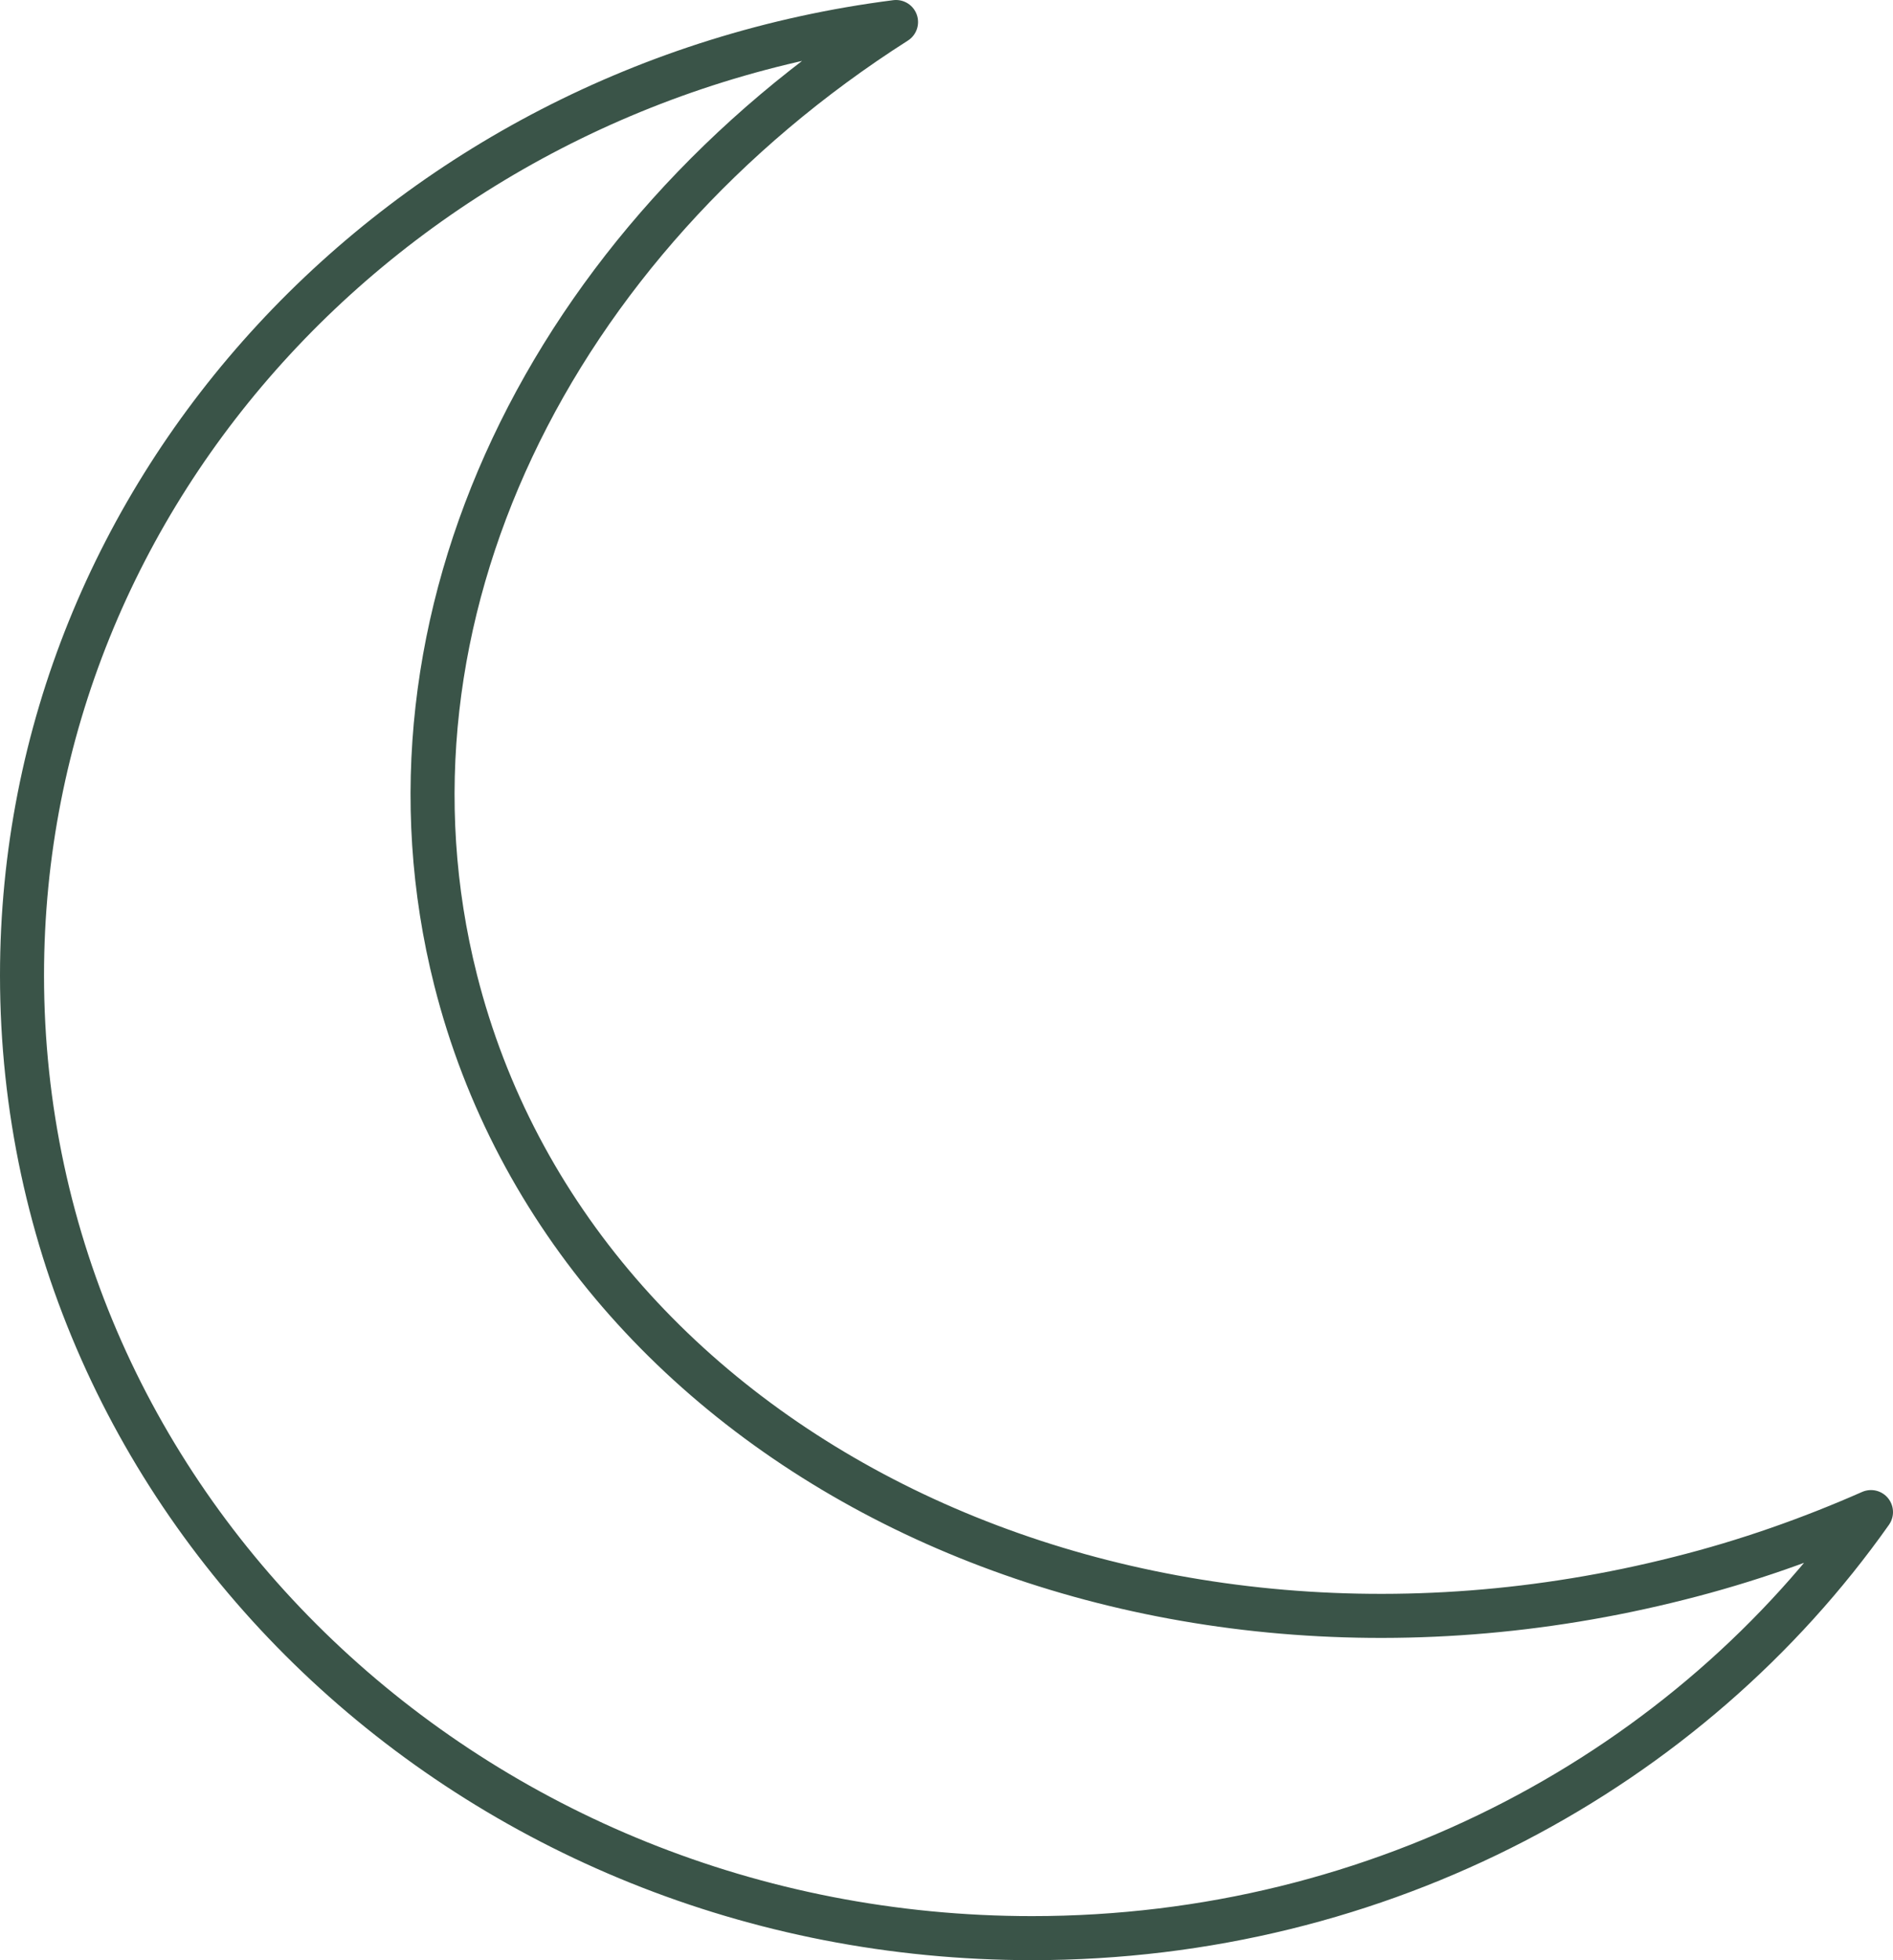
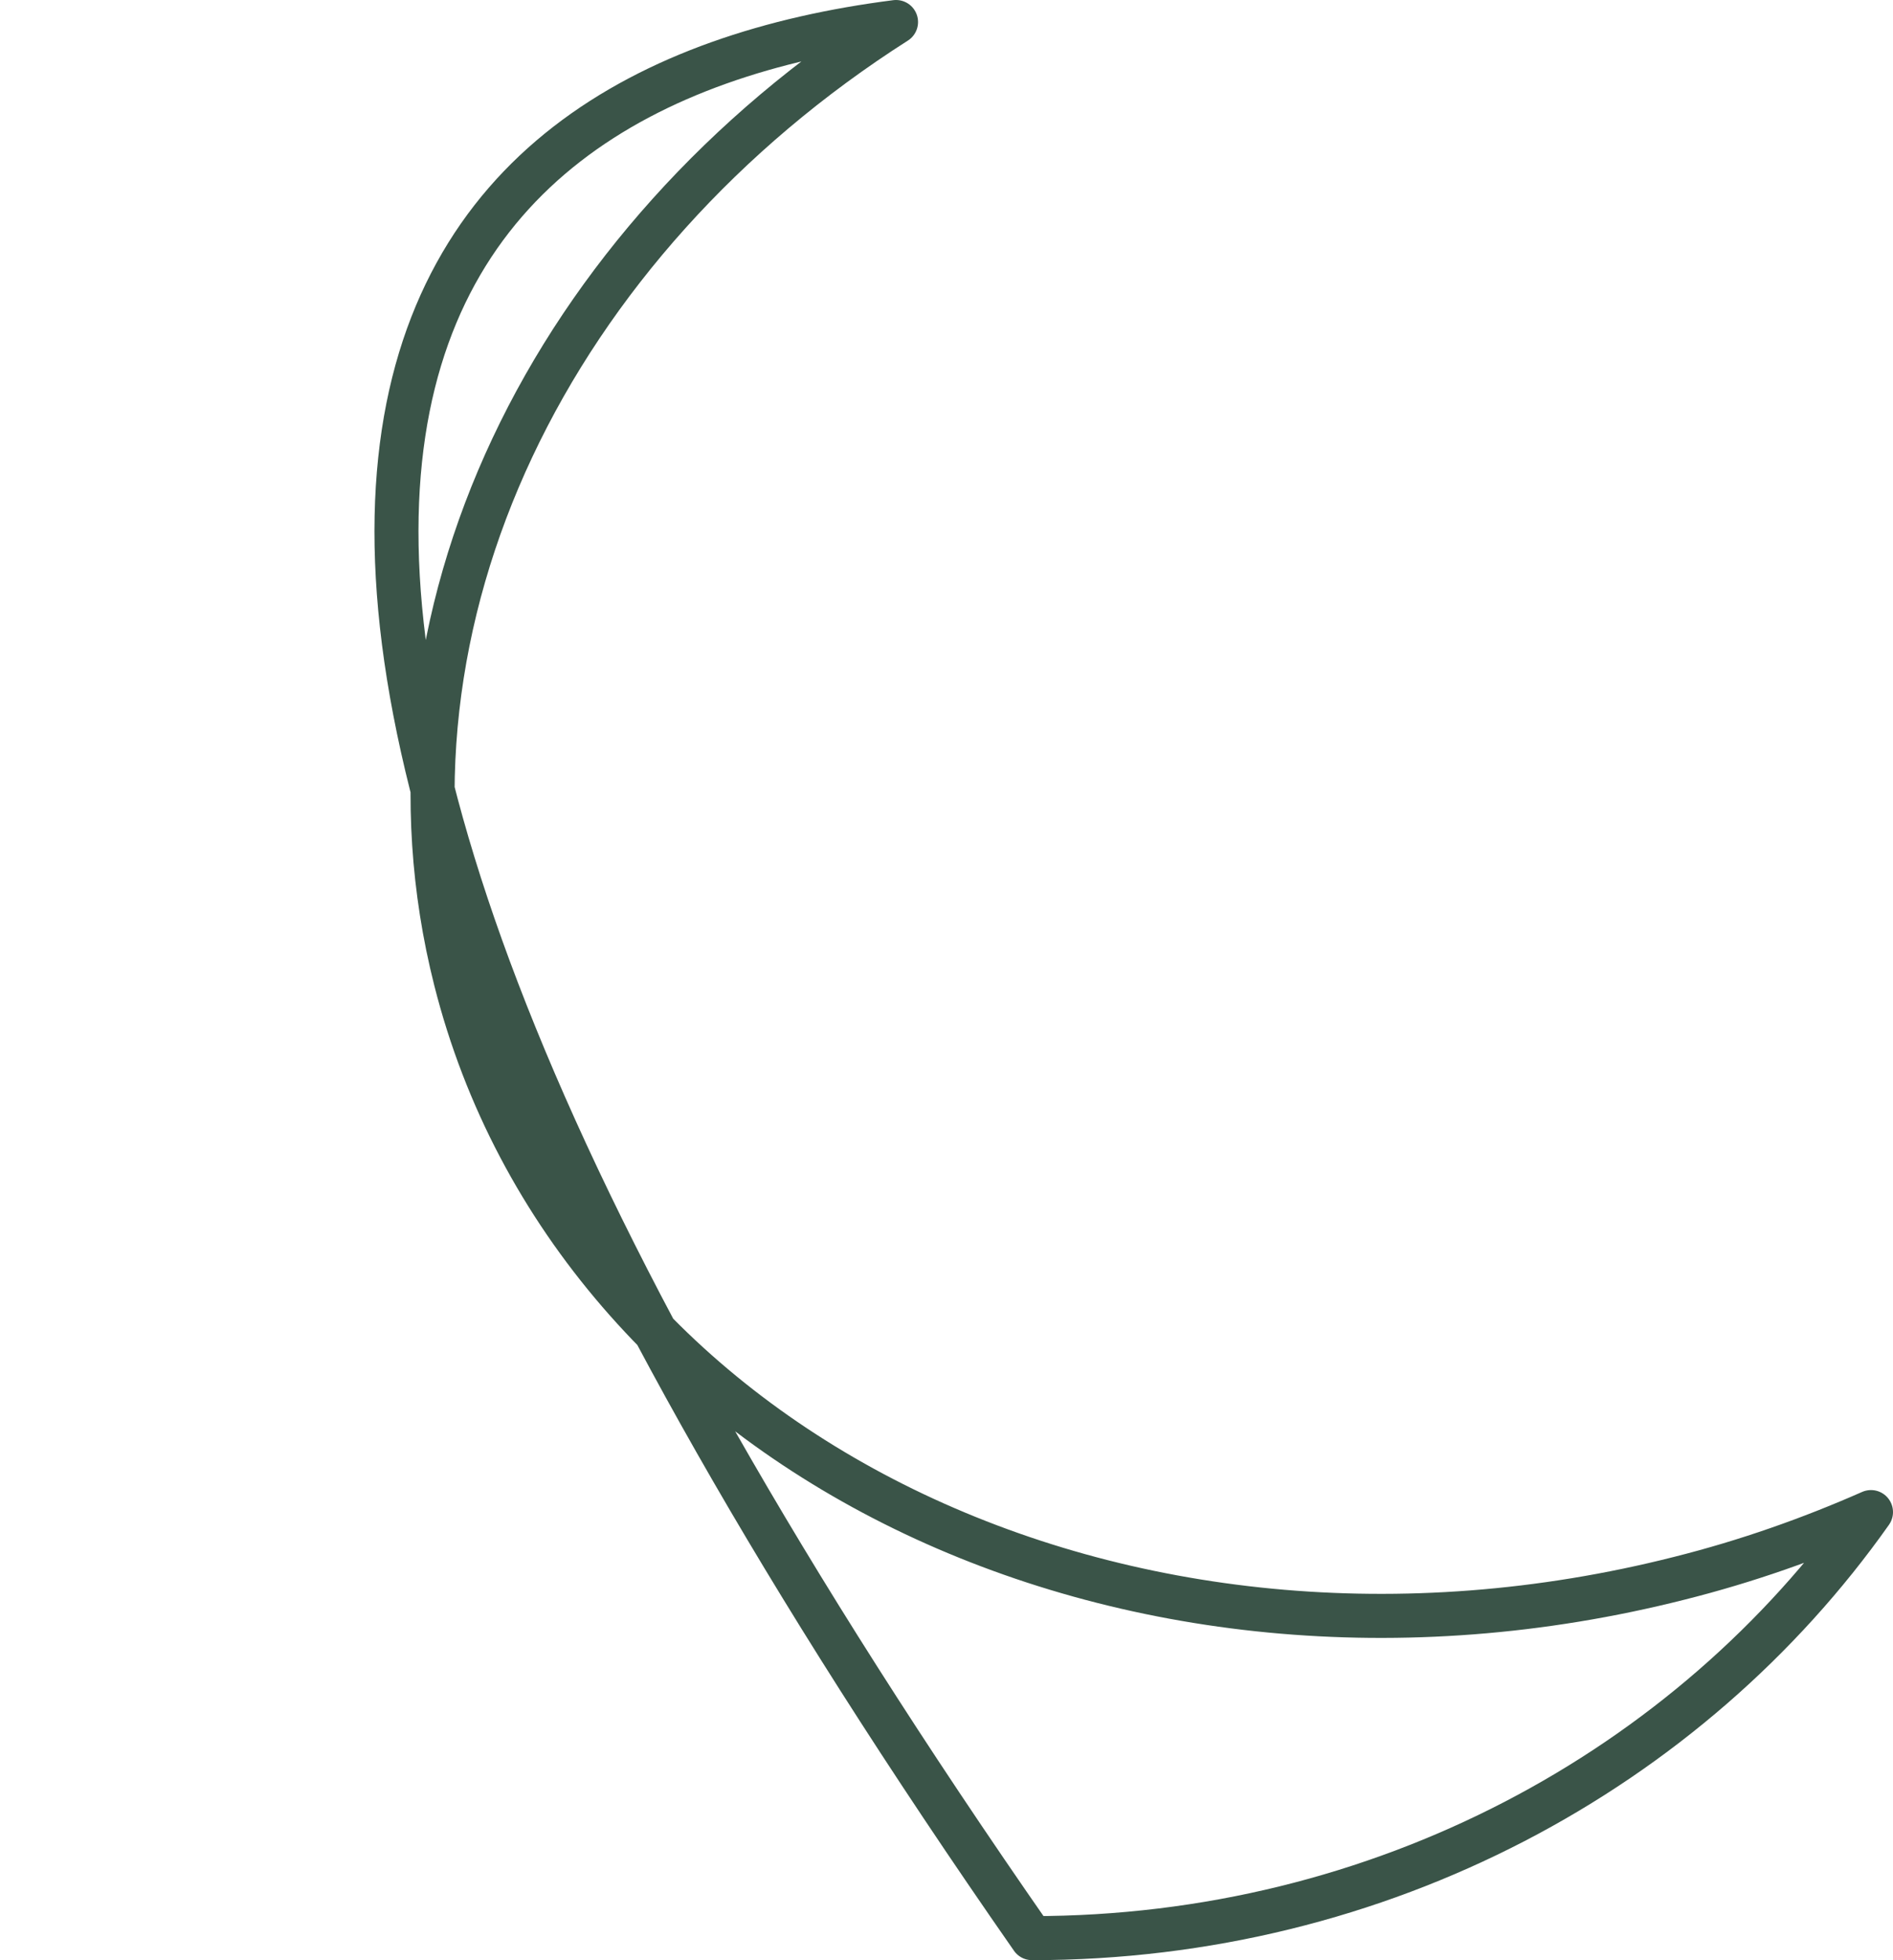
<svg xmlns="http://www.w3.org/2000/svg" width="86" height="89" viewBox="0 0 86 89" fill="none">
-   <path d="M85 68.656C76.754 80.329 62.758 88 46.885 88C21.531 88 1 68.442 1 44.286C1 22.154 18.275 3.859 40.707 1C25.071 10.958 16.541 28.062 20.699 44.5C26.117 65.916 51.02 78.066 76.303 71.658C79.344 70.895 82.244 69.871 85 68.656Z" stroke="#3A5448" stroke-width="2" stroke-linecap="round" stroke-linejoin="round" />
+   <path d="M85 68.656C76.754 80.329 62.758 88 46.885 88C1 22.154 18.275 3.859 40.707 1C25.071 10.958 16.541 28.062 20.699 44.5C26.117 65.916 51.02 78.066 76.303 71.658C79.344 70.895 82.244 69.871 85 68.656Z" stroke="#3A5448" stroke-width="2" stroke-linecap="round" stroke-linejoin="round" />
</svg>